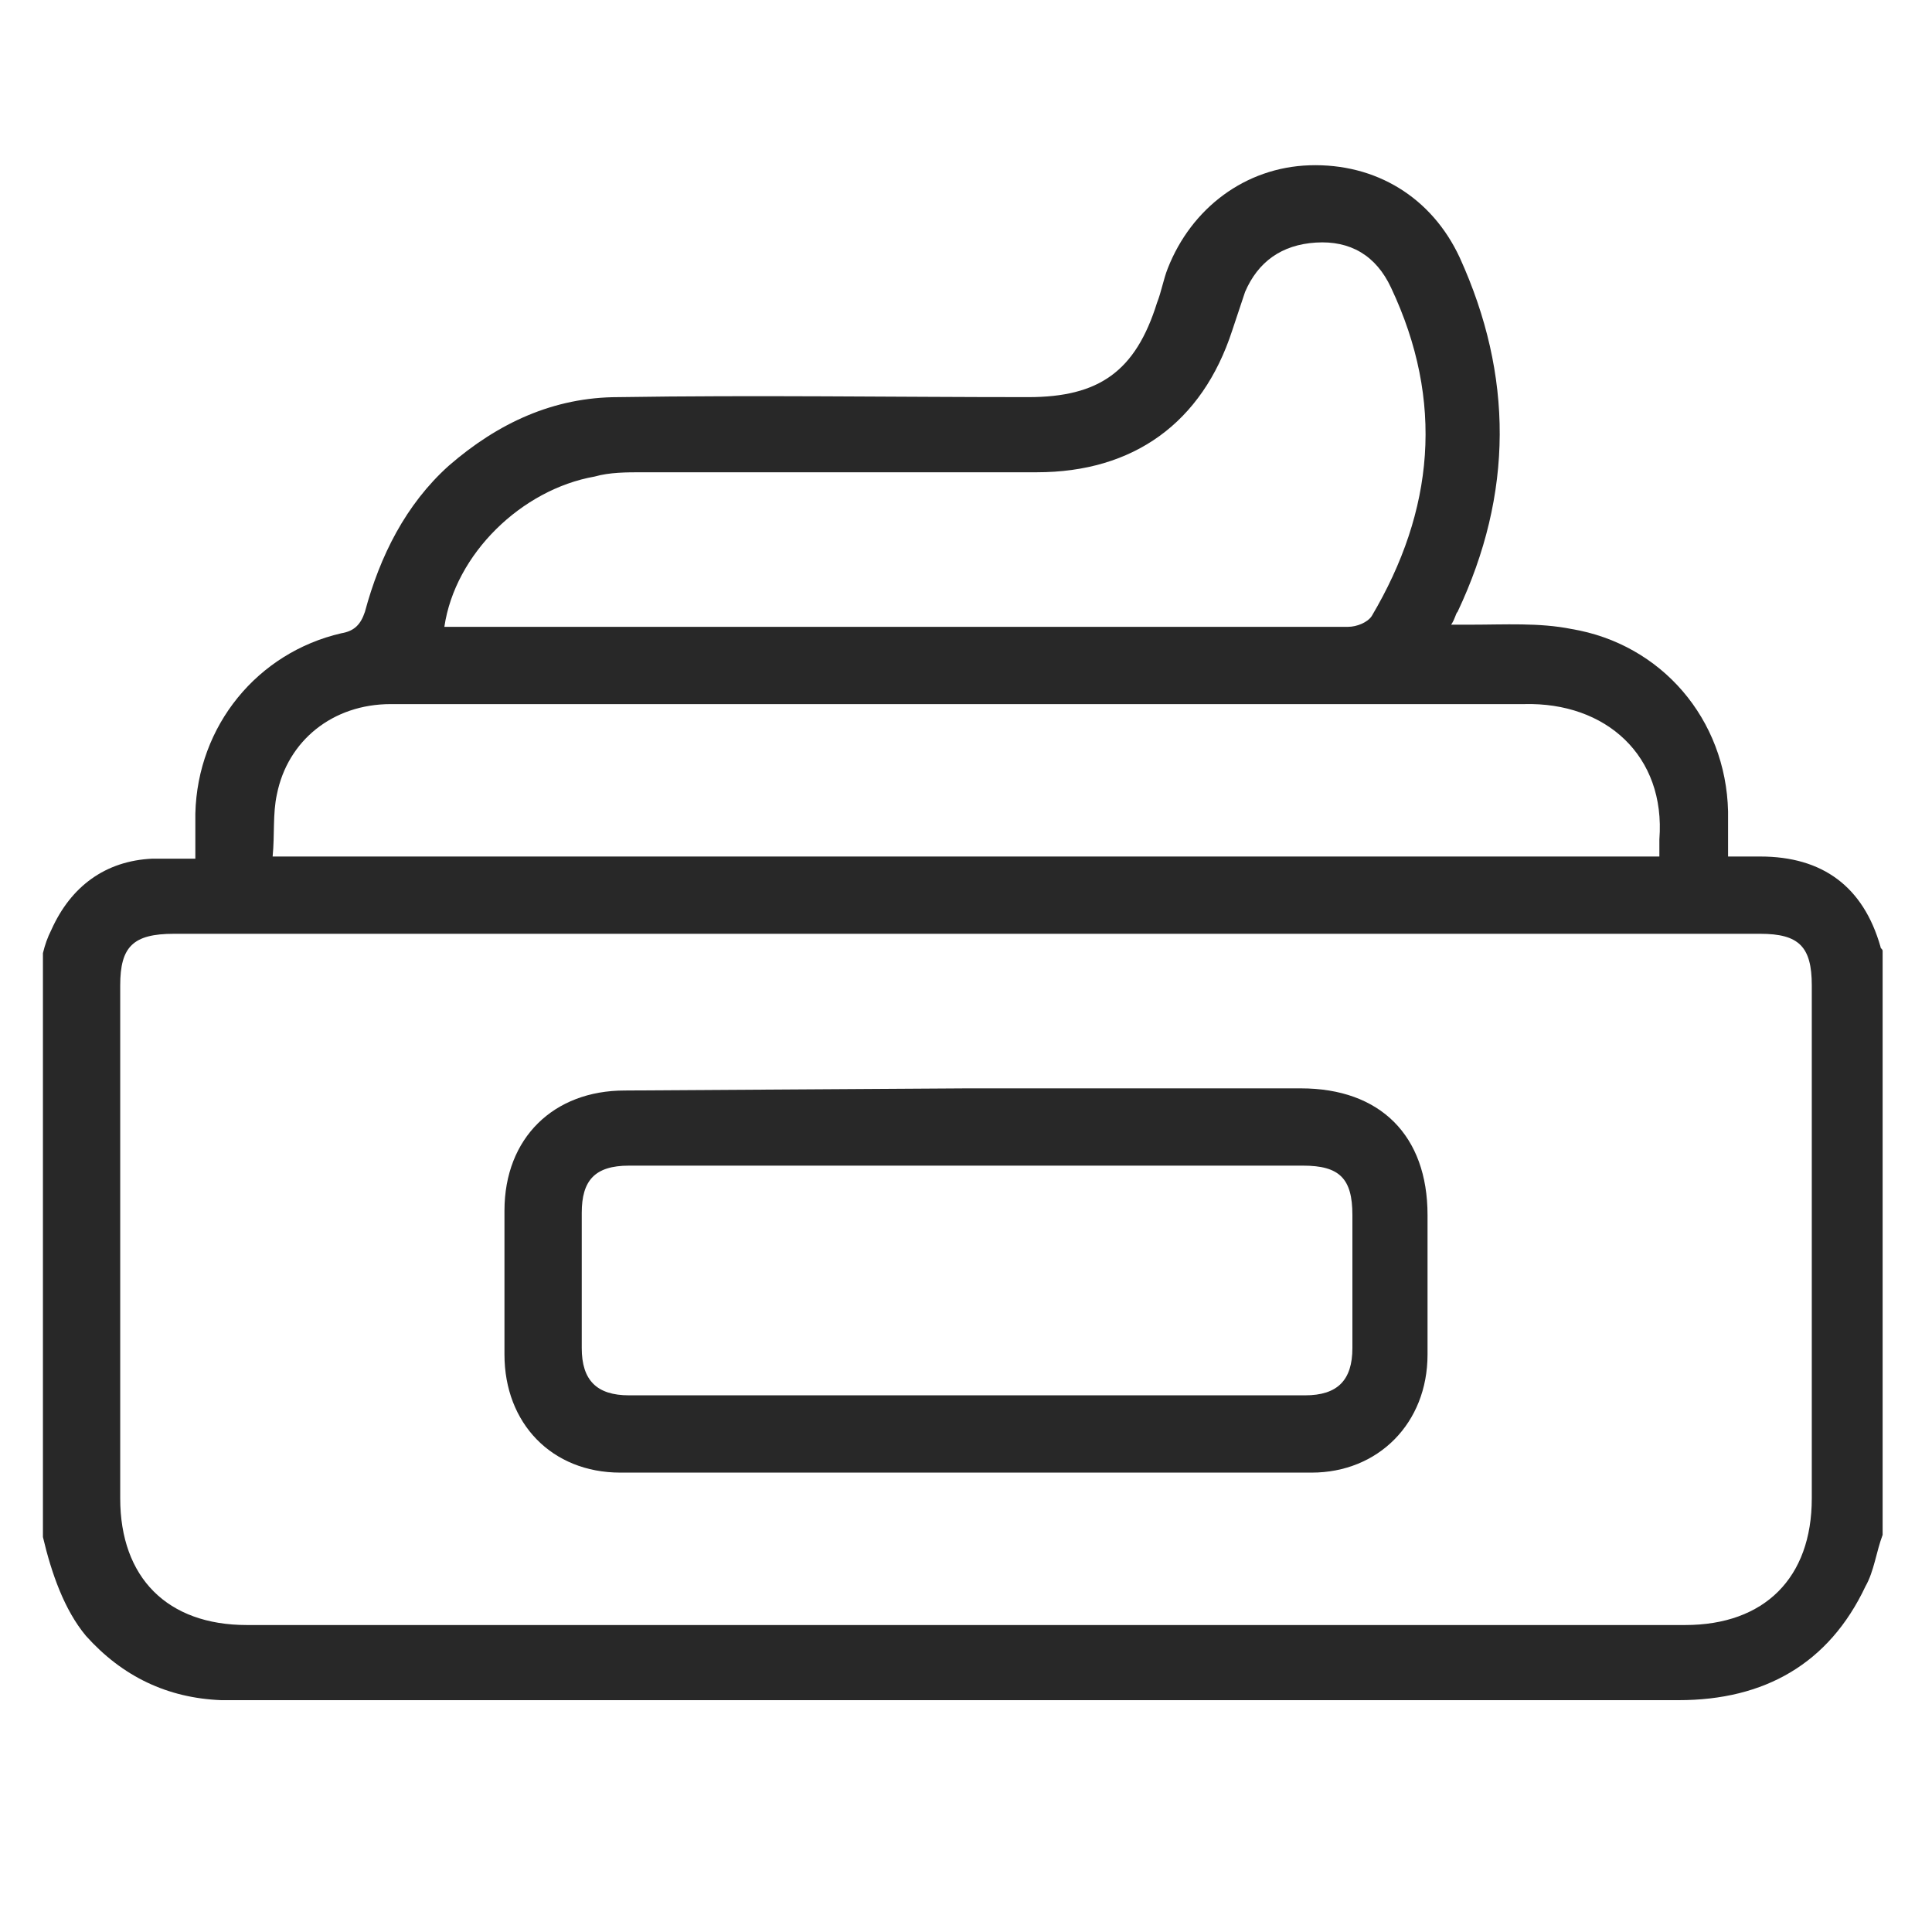
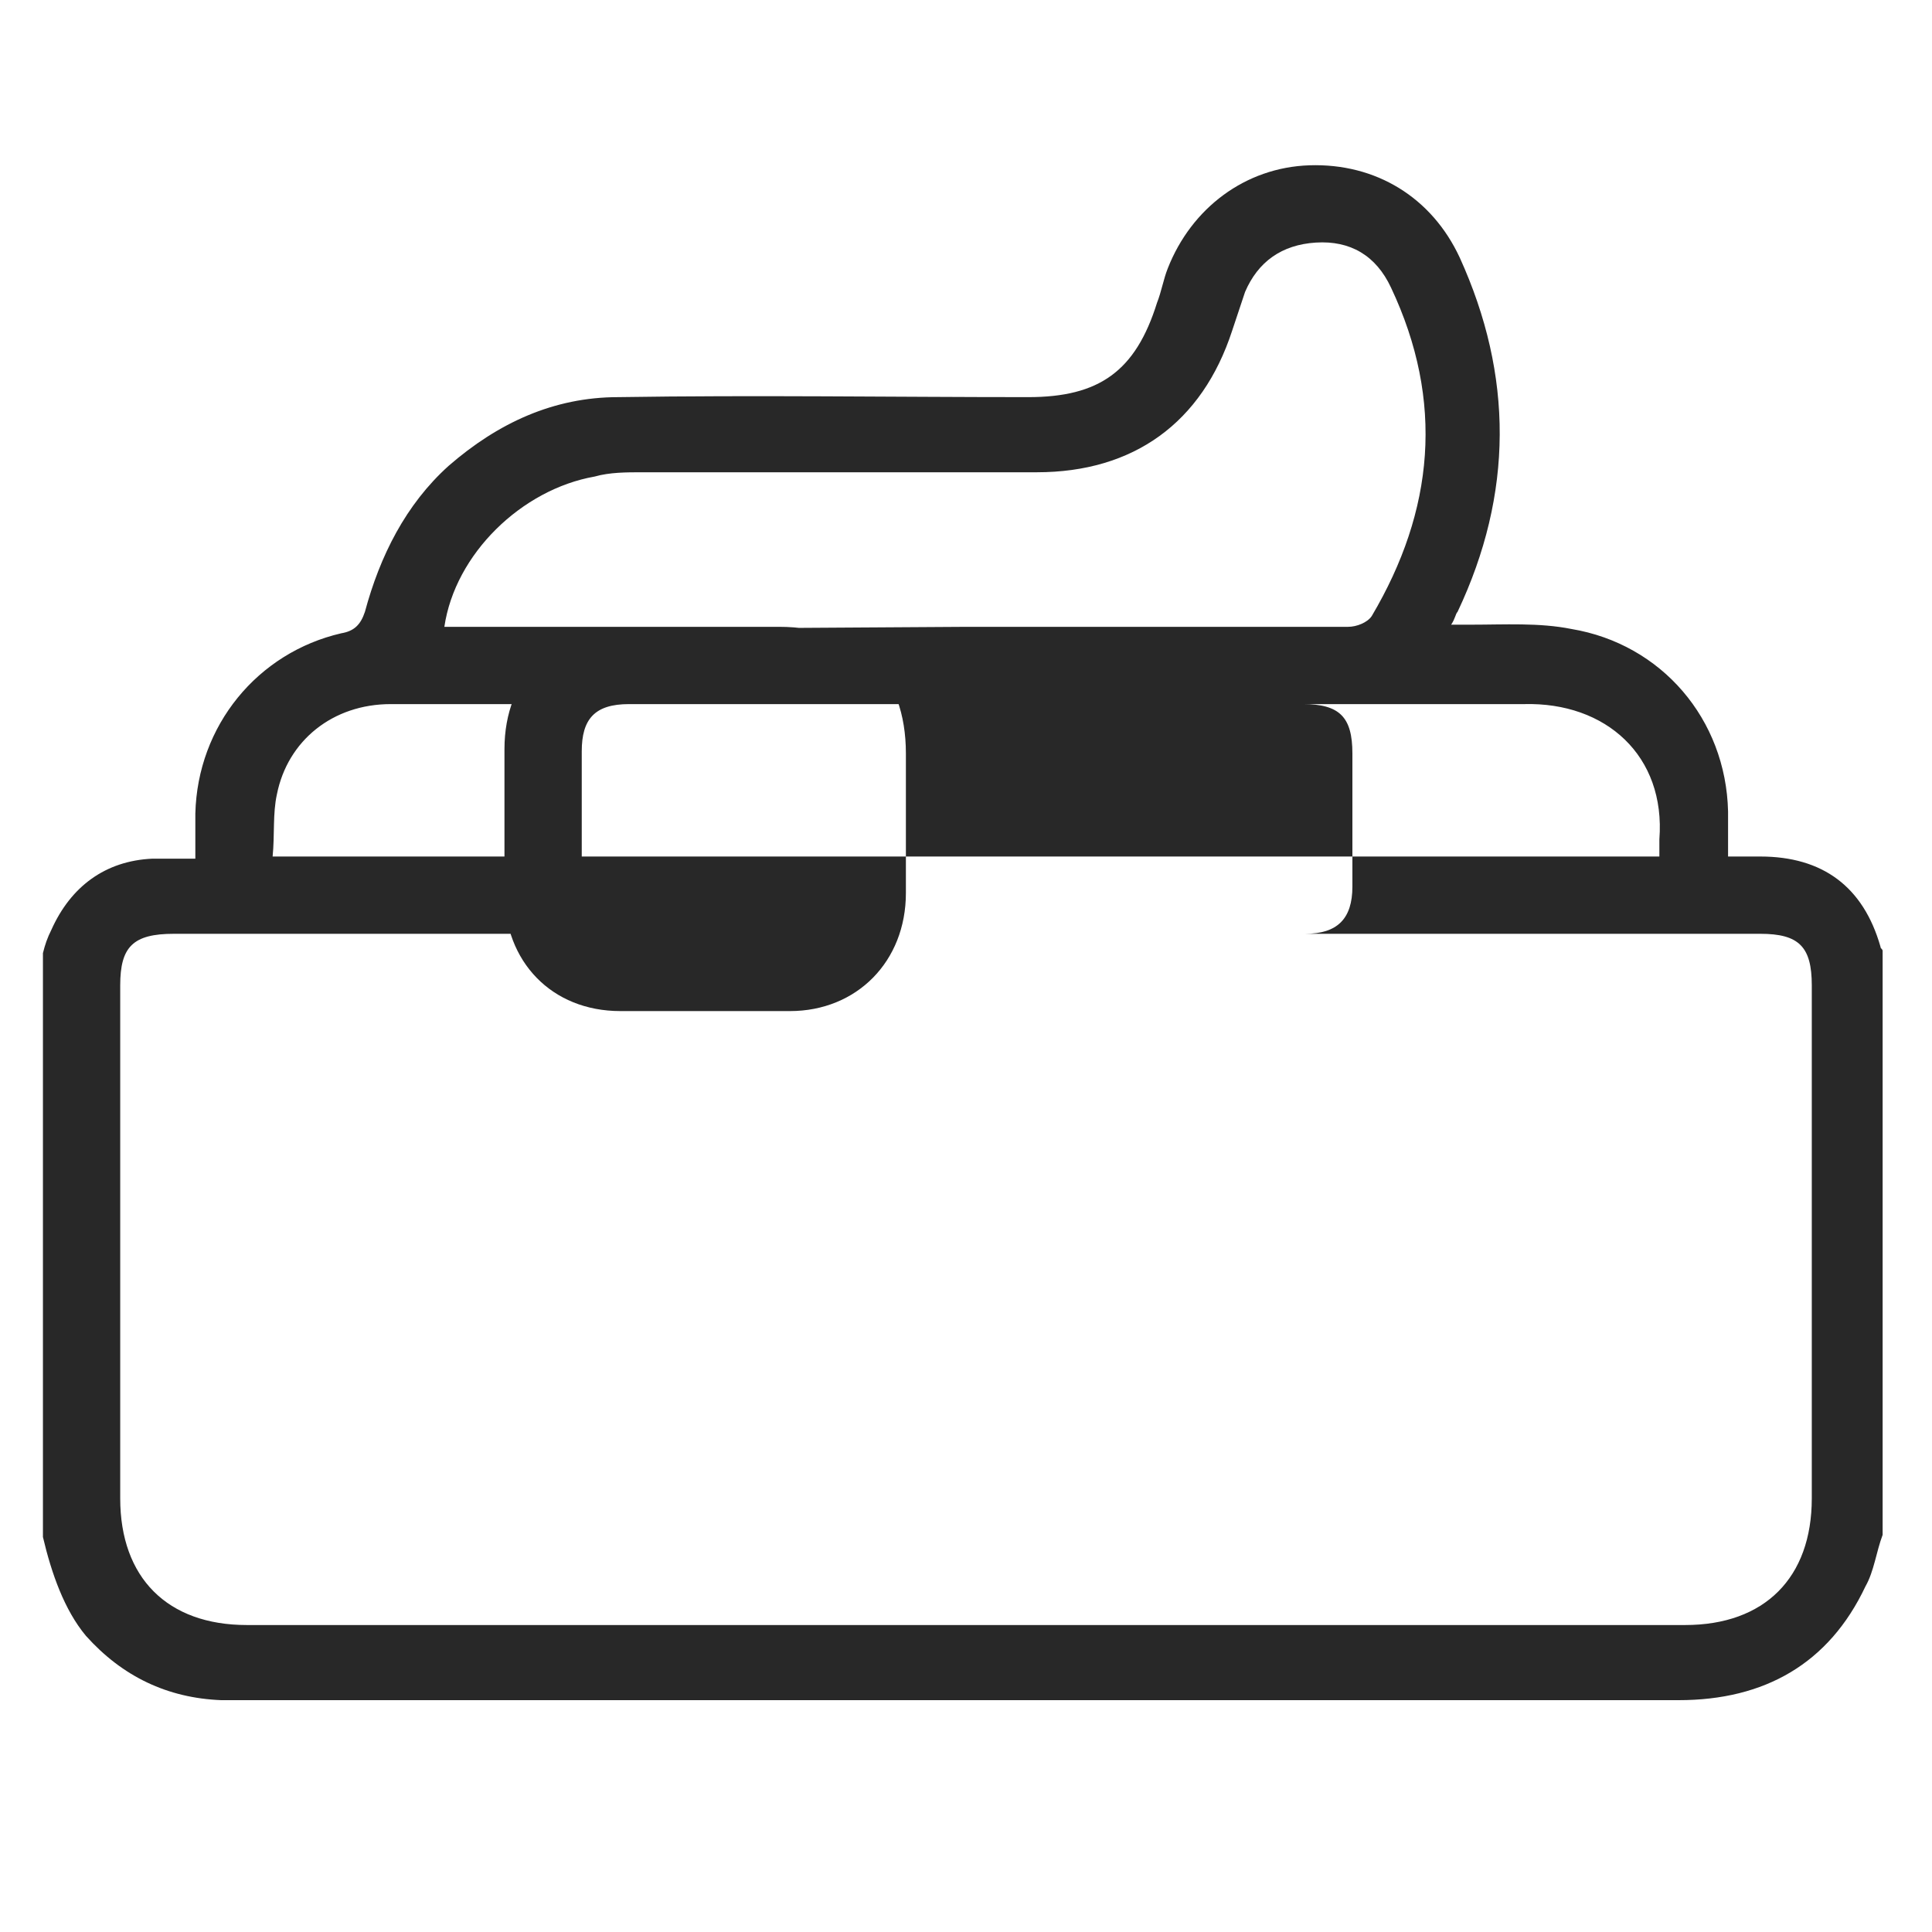
<svg xmlns="http://www.w3.org/2000/svg" viewBox="0 0 90 90" fill="#282828">
-   <path d="M2 44.4c.1-.4.2-.7.4-1.1.9-2 2.5-3.2 4.7-3.3h2v-2.1c.1-4.1 2.9-7.5 6.8-8.4.6-.1.9-.4 1.1-1 .7-2.6 1.9-5 3.9-6.8 2.3-2 4.9-3.2 7.9-3.2 6.4-.1 12.8 0 19.1 0 3.3 0 5-1.2 6-4.4.2-.5.3-1.1.5-1.6C55.5 9.7 58 7.8 61 7.7c3.1-.1 5.7 1.5 7 4.3 2.5 5.5 2.5 11-.1 16.5-.1.1-.1.3-.3.6h.9c1.6 0 3.2-.1 4.7.2 4.2.7 7.2 4.2 7.3 8.5v2.1H82c2.9 0 4.8 1.4 5.6 4.2 0 .1.1.1.1.2v27.2c-.3.8-.4 1.7-.8 2.4-1.7 3.6-4.7 5.3-8.7 5.3H11.1h-.8c-2.5-.1-4.6-1.1-6.3-3-1-1.2-1.6-2.9-2-4.6V44.4zm43-.9H8.1c-1.9 0-2.5.6-2.5 2.4v23.9c0 3.7 2.2 5.9 5.9 5.9h67c3.7 0 5.9-2.2 5.9-5.9V45.9c0-1.8-.6-2.4-2.4-2.4H45zm-32.3-3.6h64.6v-.8c.3-3.9-2.5-6.4-6.3-6.3H35.7 18.2c-2.7 0-4.8 1.7-5.3 4.2-.2.9-.1 1.9-.2 2.9zm8-10.7h.9 12.9 28.3c.4 0 .9-.2 1.1-.5 2.9-4.9 3.4-10 .9-15.3-.7-1.5-1.9-2.2-3.5-2.1s-2.7.9-3.3 2.3l-.6 1.8C56 19.7 52.8 22 48.3 22H29.9c-.7 0-1.5 0-2.2.2-3.4.6-6.5 3.6-7 7zM45 50.7h15.6c3.7 0 5.9 2.2 5.9 5.9v6.5c0 3.2-2.3 5.5-5.4 5.5H28.9c-3.2 0-5.4-2.3-5.4-5.5v-6.7c0-3.4 2.3-5.6 5.6-5.6l15.9-.1zm0 3.6H29.3c-1.6 0-2.2.7-2.2 2.2v6.3c0 1.5.7 2.2 2.2 2.2h31.5c1.5 0 2.2-.7 2.2-2.2v-6.2c0-1.7-.6-2.3-2.3-2.3H45z" />
+   <path d="M2 44.4c.1-.4.2-.7.4-1.1.9-2 2.5-3.2 4.7-3.3h2v-2.1c.1-4.1 2.9-7.5 6.8-8.4.6-.1.9-.4 1.1-1 .7-2.6 1.9-5 3.9-6.8 2.3-2 4.9-3.2 7.9-3.2 6.4-.1 12.8 0 19.1 0 3.3 0 5-1.2 6-4.4.2-.5.3-1.1.5-1.6C55.5 9.7 58 7.8 61 7.7c3.1-.1 5.7 1.5 7 4.3 2.5 5.5 2.5 11-.1 16.5-.1.1-.1.3-.3.6h.9c1.6 0 3.2-.1 4.7.2 4.2.7 7.2 4.2 7.3 8.5v2.1H82c2.9 0 4.8 1.4 5.6 4.2 0 .1.1.1.1.2v27.2c-.3.8-.4 1.7-.8 2.4-1.7 3.6-4.7 5.3-8.7 5.3H11.1h-.8c-2.5-.1-4.6-1.1-6.3-3-1-1.2-1.6-2.9-2-4.6V44.4zm43-.9H8.1c-1.9 0-2.5.6-2.5 2.4v23.9c0 3.7 2.2 5.9 5.9 5.9h67c3.7 0 5.9-2.2 5.9-5.9V45.9c0-1.8-.6-2.4-2.4-2.4H45zm-32.3-3.6h64.6v-.8c.3-3.9-2.5-6.4-6.3-6.3H35.7 18.2c-2.7 0-4.8 1.7-5.3 4.2-.2.9-.1 1.9-.2 2.9zm8-10.7h.9 12.9 28.3c.4 0 .9-.2 1.1-.5 2.9-4.9 3.4-10 .9-15.3-.7-1.5-1.9-2.2-3.5-2.1s-2.7.9-3.3 2.3l-.6 1.8C56 19.7 52.8 22 48.3 22H29.9c-.7 0-1.5 0-2.2.2-3.4.6-6.5 3.6-7 7zh15.6c3.7 0 5.9 2.2 5.9 5.9v6.5c0 3.2-2.3 5.5-5.4 5.5H28.9c-3.2 0-5.4-2.3-5.4-5.5v-6.7c0-3.4 2.3-5.6 5.6-5.6l15.9-.1zm0 3.6H29.3c-1.6 0-2.2.7-2.2 2.2v6.3c0 1.5.7 2.2 2.2 2.2h31.5c1.5 0 2.2-.7 2.2-2.2v-6.2c0-1.7-.6-2.3-2.3-2.3H45z" />
</svg>